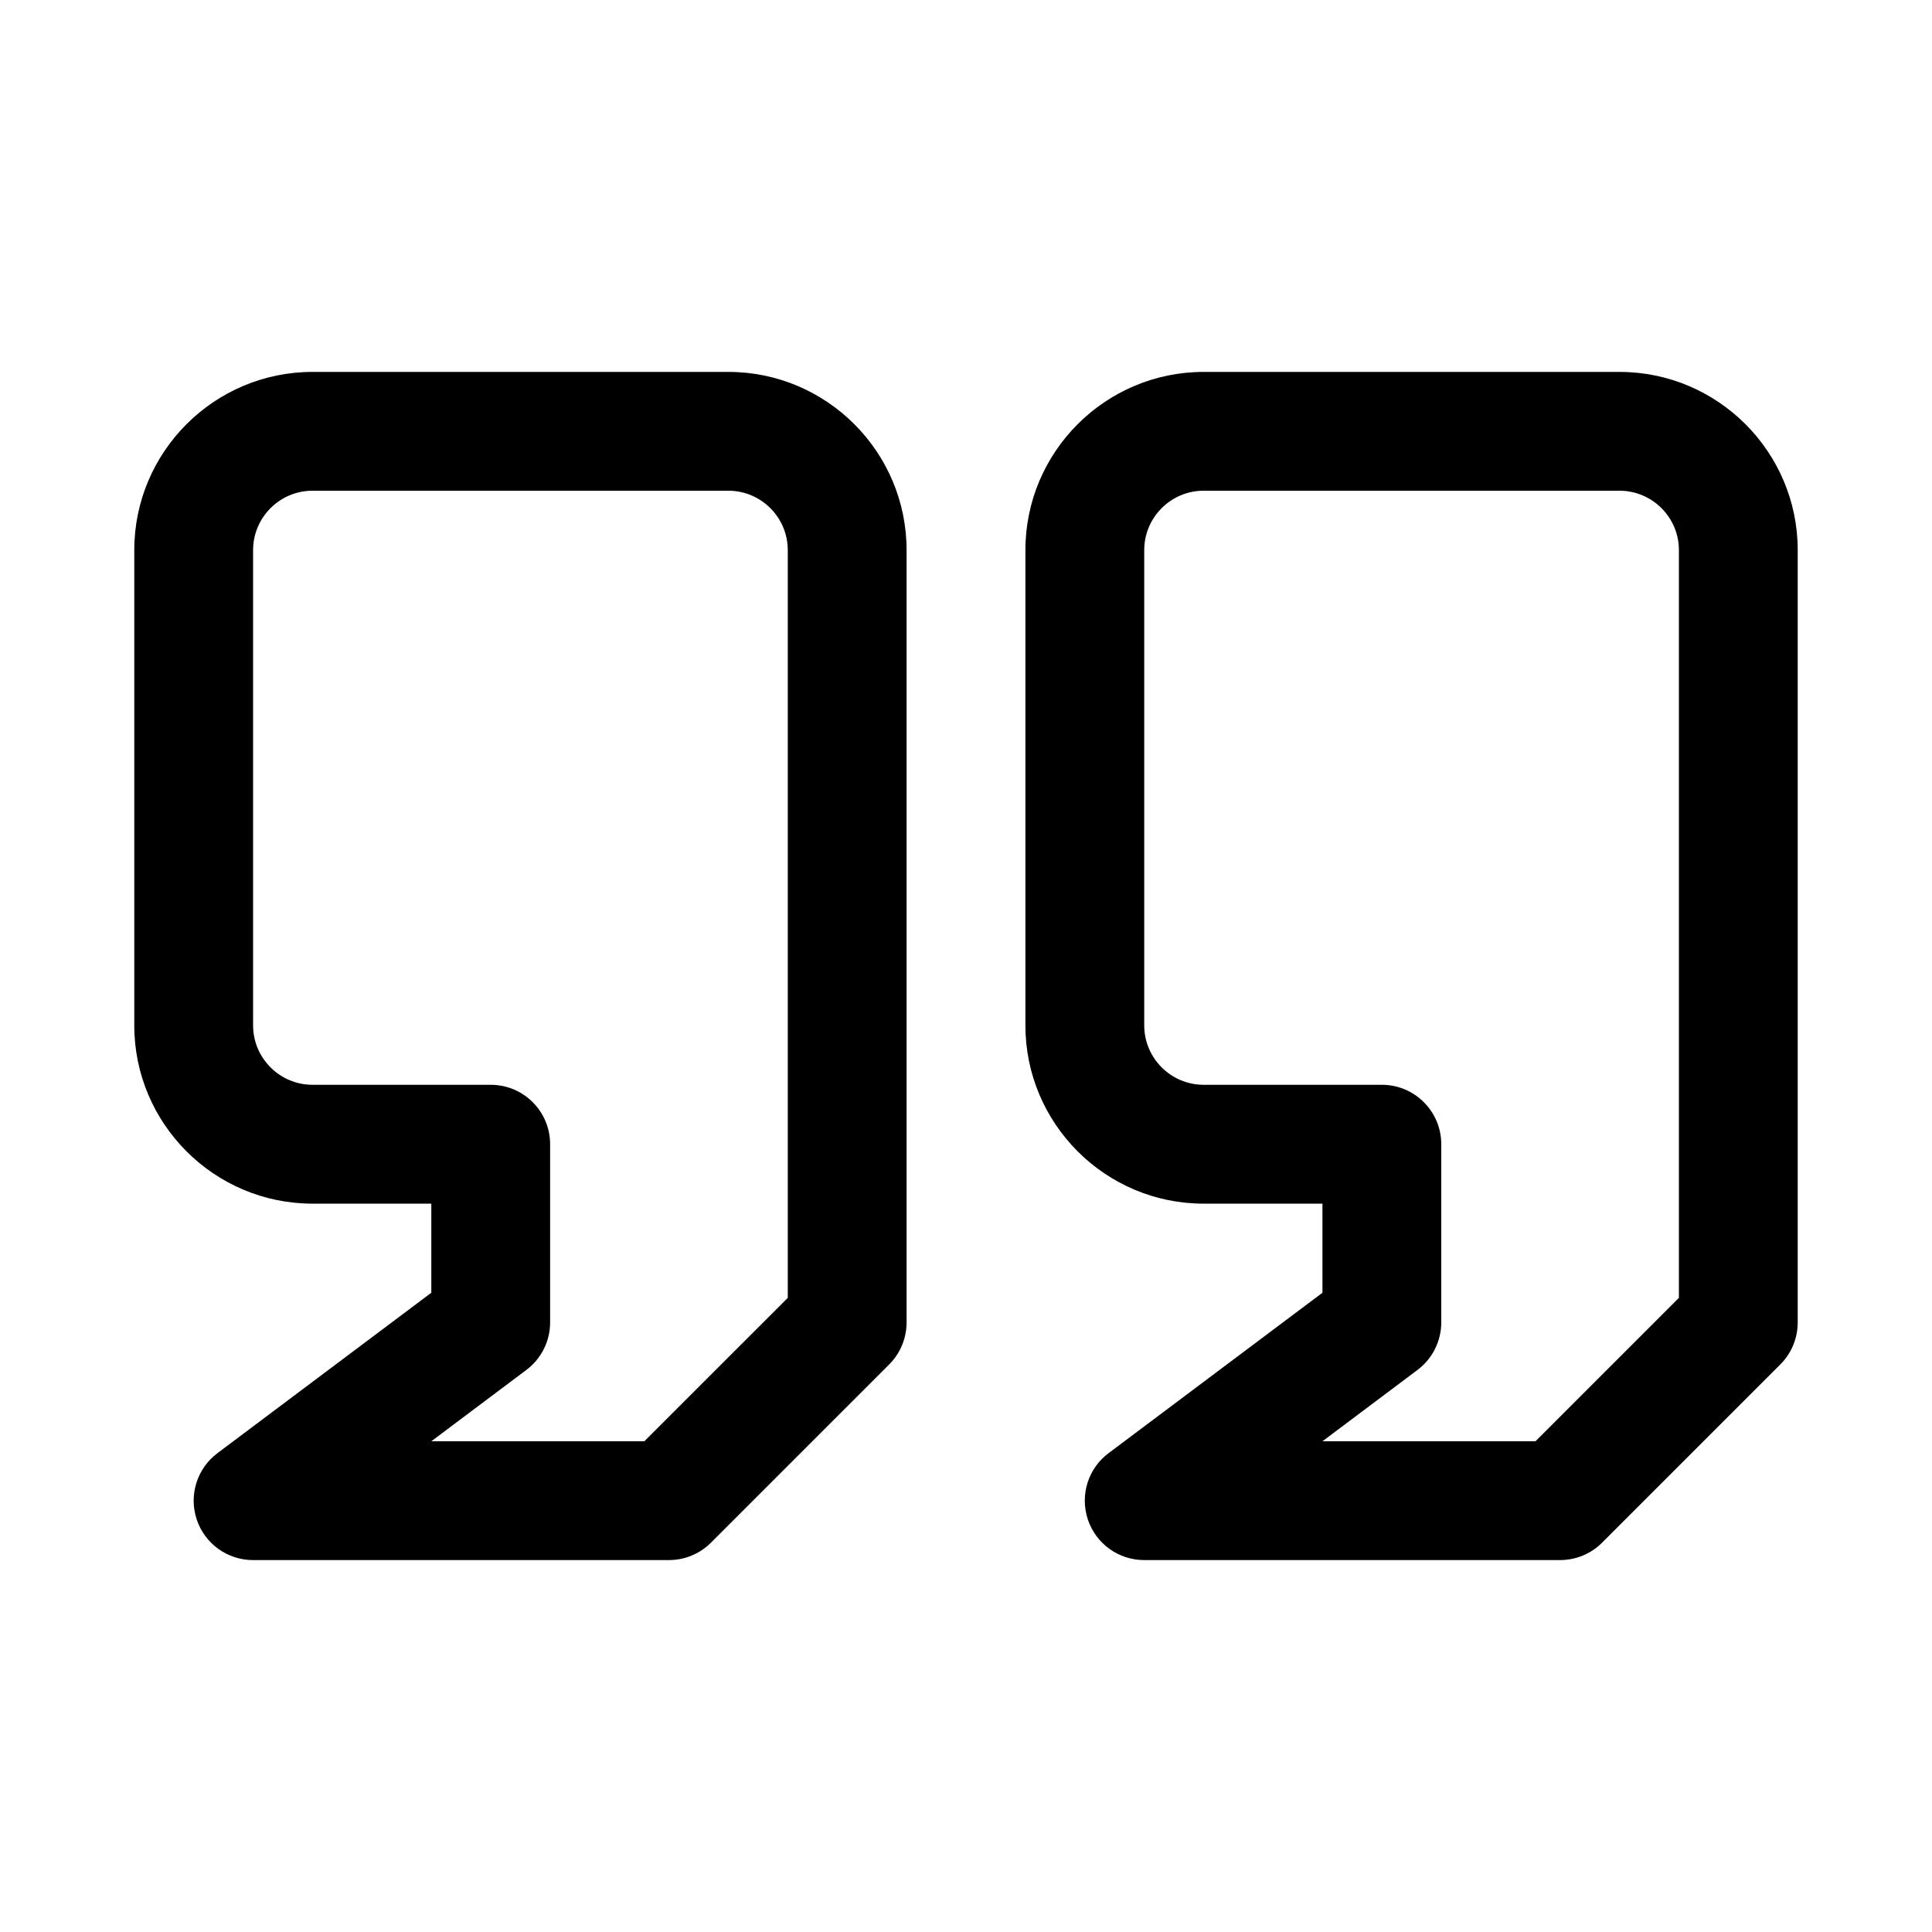
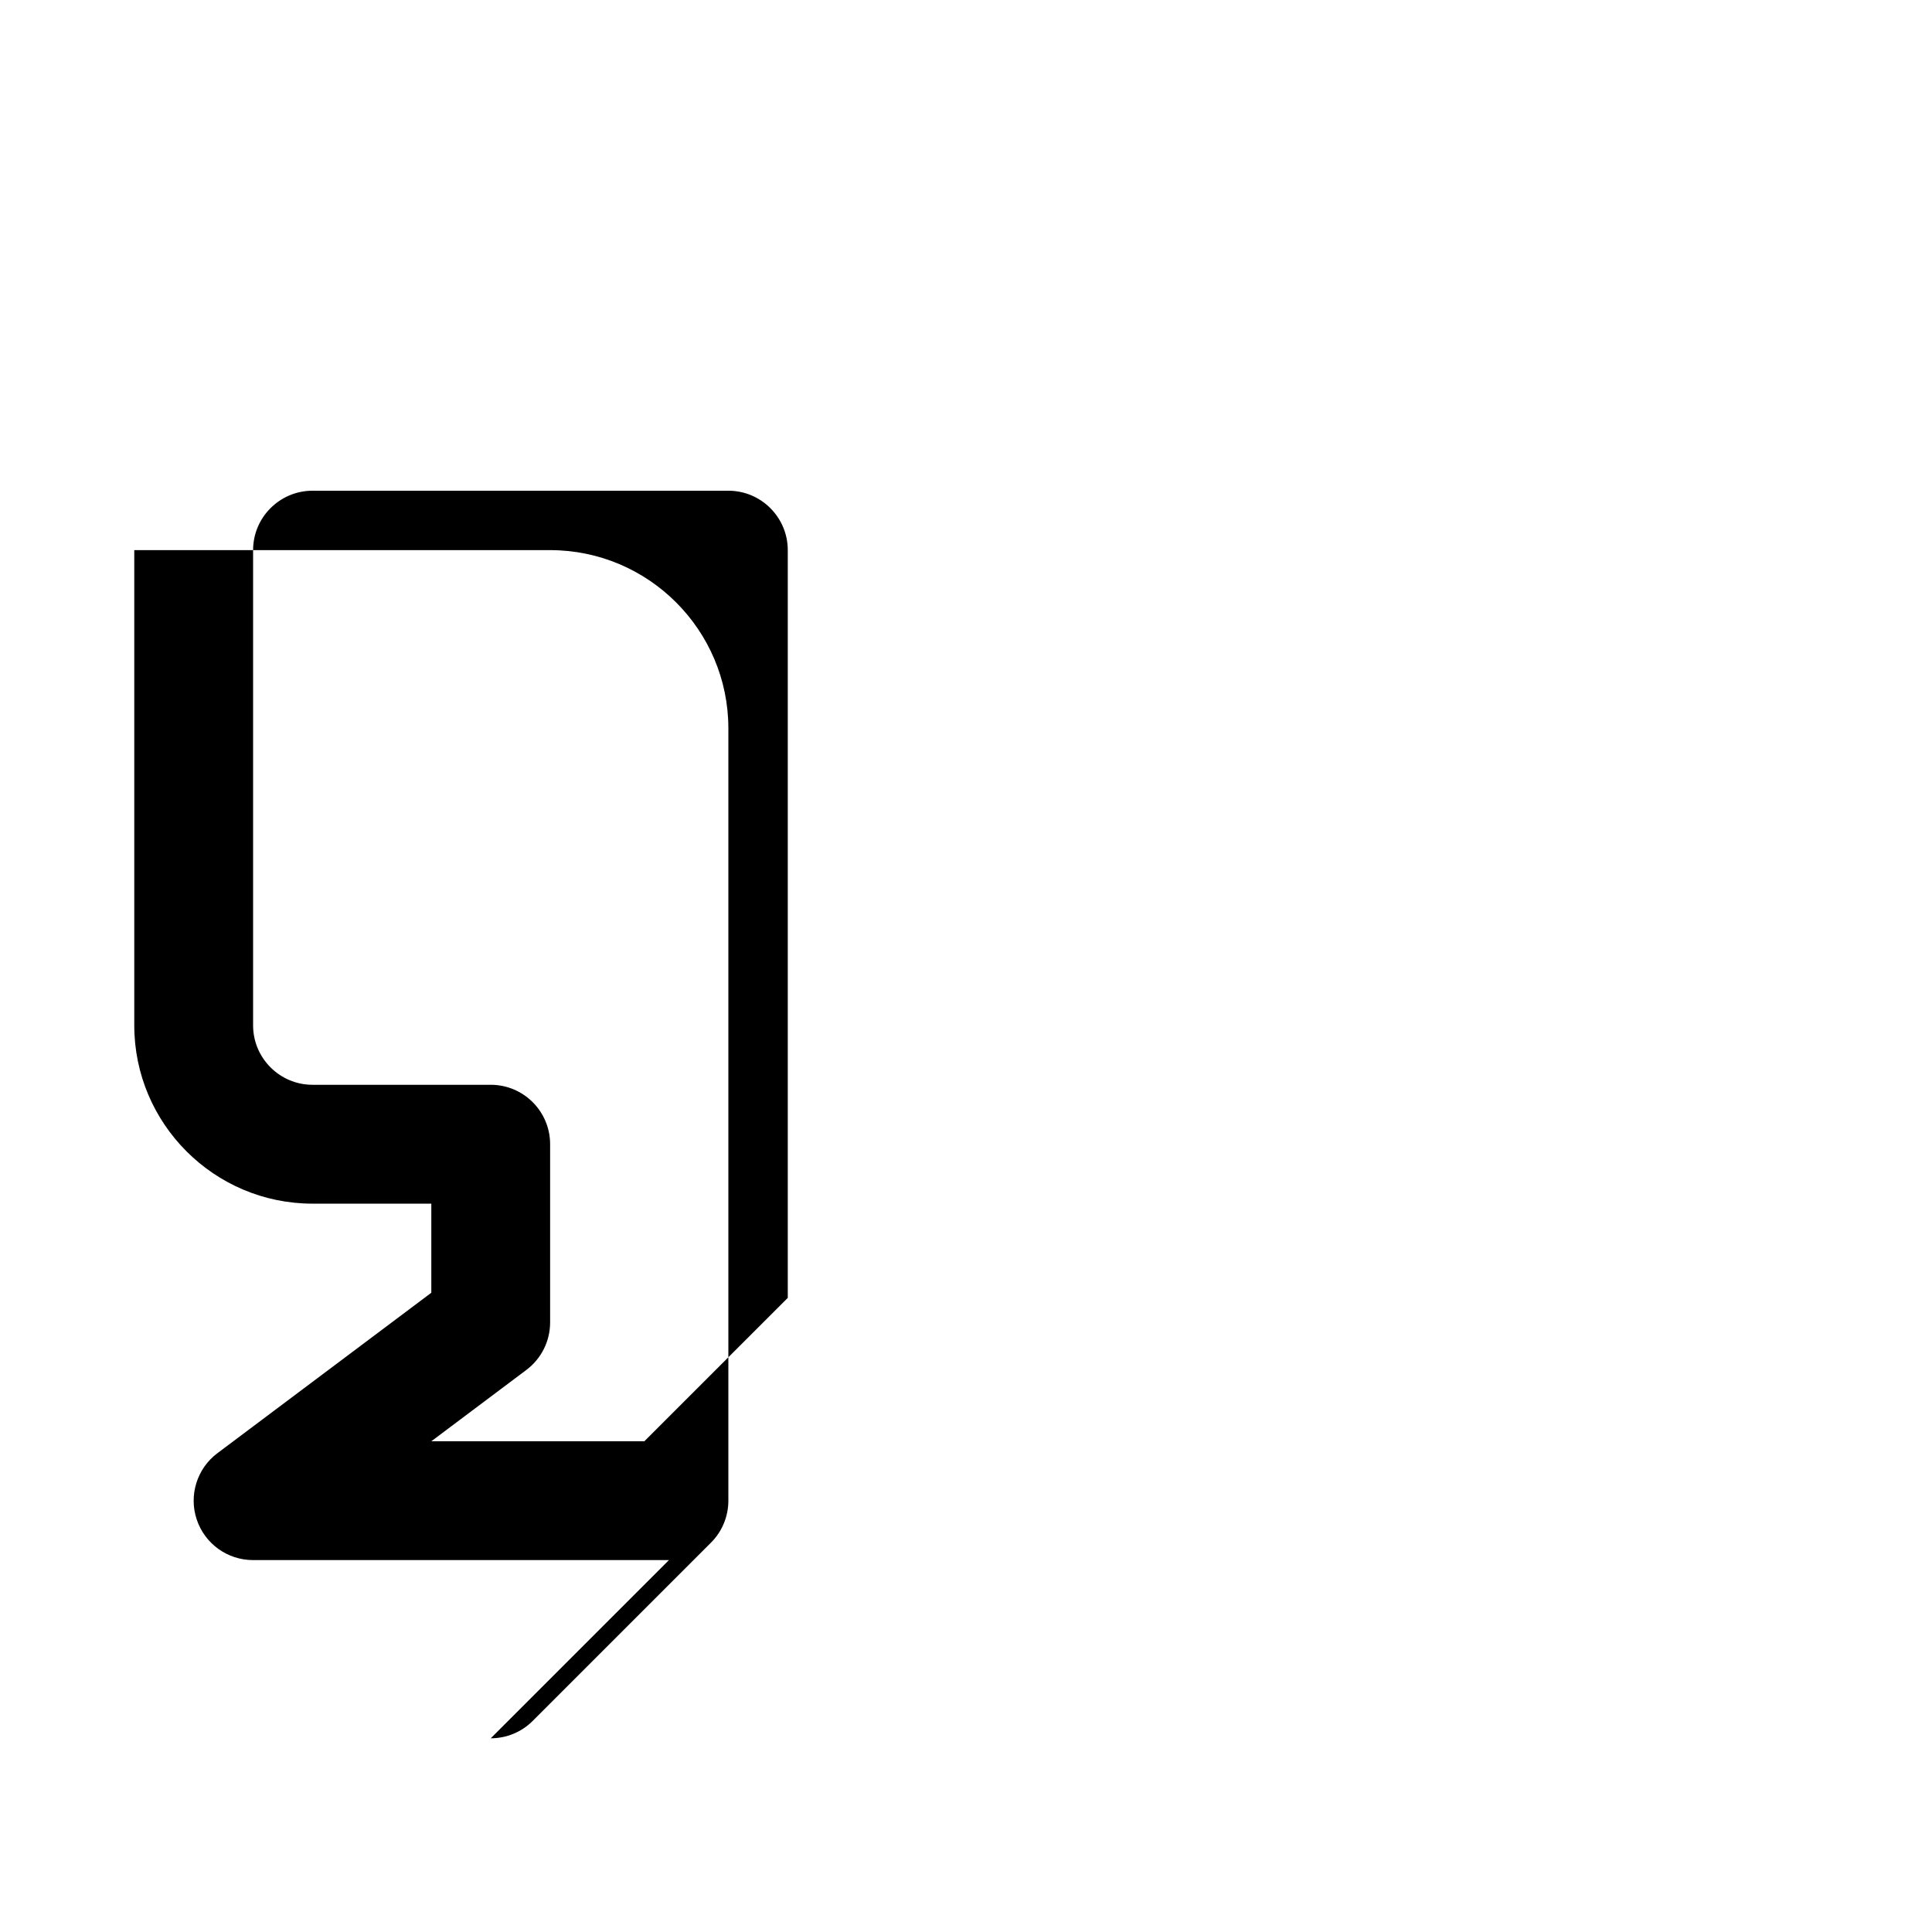
<svg xmlns="http://www.w3.org/2000/svg" fill="#000000" width="800px" height="800px" version="1.1" viewBox="144 144 512 512">
  <g>
-     <path d="m557.44 557.44h-110.21c-6.785 0-12.801-4.328-14.941-10.77-2.141-6.438 0.062-13.508 5.496-17.57l56.68-42.508-0.004-23.613h-31.488c-26.039 0-47.23-21.191-47.23-47.23v-125.96c0-26.039 21.191-47.23 47.23-47.23h110.21c26.039 0 47.23 21.191 47.23 47.23v204.67c0 4.172-1.652 8.188-4.613 11.133l-47.23 47.23c-2.941 2.961-6.957 4.613-11.129 4.613zm-62.977-31.488h56.457l38.008-38.004v-198.16c0-8.676-7.07-15.742-15.742-15.742h-110.21c-8.676 0-15.742 7.07-15.742 15.742v125.95c0 8.676 7.07 15.742 15.742 15.742h47.23c8.691 0 15.742 7.055 15.742 15.742v47.23c0 4.961-2.332 9.621-6.297 12.594z" />
-     <path d="m321.28 557.44h-110.21c-6.785 0-12.801-4.328-14.941-10.77-2.141-6.422 0.078-13.508 5.496-17.566l56.676-42.512v-23.613h-31.488c-26.039 0-47.23-21.191-47.23-47.23v-125.96c0-26.039 21.191-47.23 47.23-47.23h110.21c26.039 0 47.23 21.191 47.23 47.23v204.67c0 4.172-1.652 8.188-4.613 11.133l-47.23 47.23c-2.941 2.961-6.957 4.613-11.129 4.613zm-62.977-31.488h56.457l38.008-38.004v-198.16c0-8.676-7.07-15.742-15.742-15.742h-110.21c-8.672 0-15.742 7.066-15.742 15.742v125.95c0 8.676 7.07 15.742 15.742 15.742h47.23c8.691 0 15.742 7.055 15.742 15.742v47.23c0 4.961-2.332 9.621-6.297 12.594z" />
+     <path d="m321.28 557.44h-110.21c-6.785 0-12.801-4.328-14.941-10.77-2.141-6.422 0.078-13.508 5.496-17.566l56.676-42.512v-23.613h-31.488c-26.039 0-47.23-21.191-47.23-47.23v-125.96h110.21c26.039 0 47.23 21.191 47.23 47.23v204.67c0 4.172-1.652 8.188-4.613 11.133l-47.23 47.23c-2.941 2.961-6.957 4.613-11.129 4.613zm-62.977-31.488h56.457l38.008-38.004v-198.16c0-8.676-7.07-15.742-15.742-15.742h-110.21c-8.672 0-15.742 7.066-15.742 15.742v125.95c0 8.676 7.07 15.742 15.742 15.742h47.23c8.691 0 15.742 7.055 15.742 15.742v47.23c0 4.961-2.332 9.621-6.297 12.594z" />
  </g>
</svg>